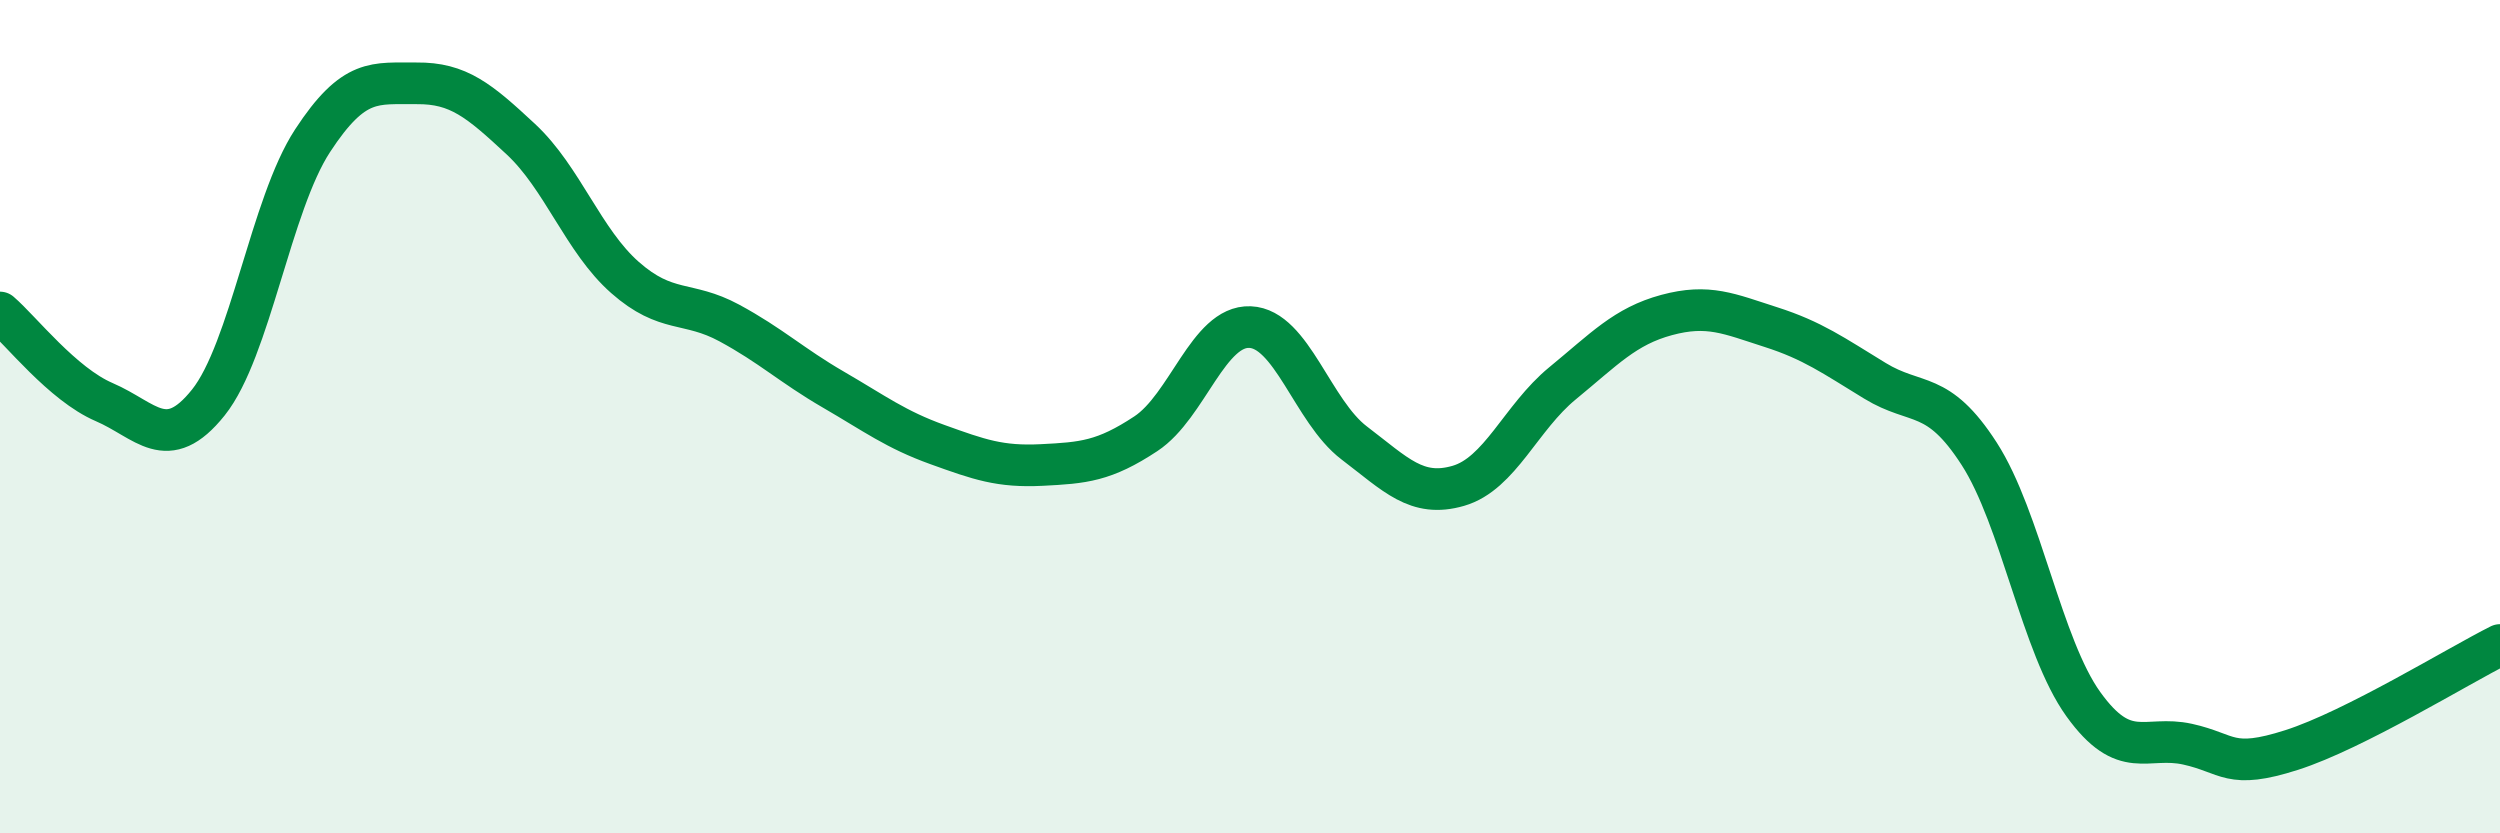
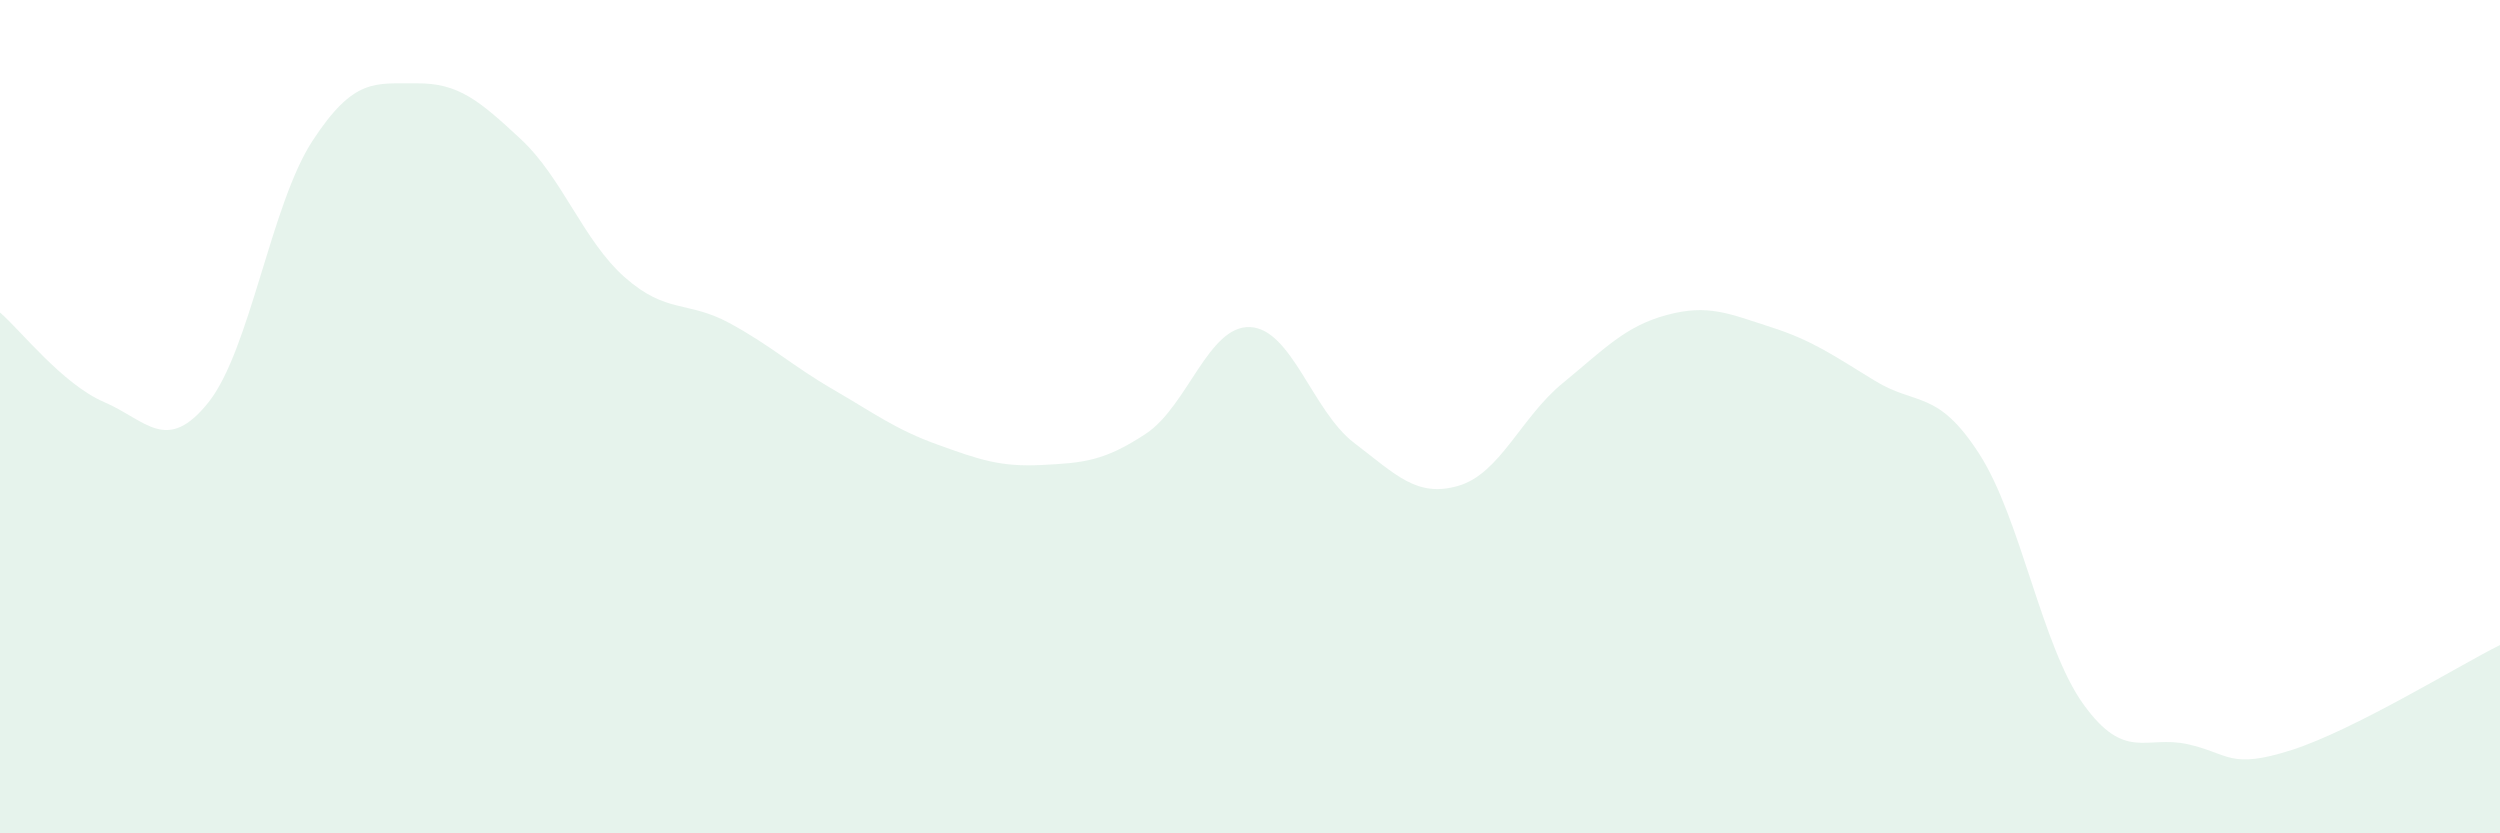
<svg xmlns="http://www.w3.org/2000/svg" width="60" height="20" viewBox="0 0 60 20">
  <path d="M 0,7.5 C 0.5,7.93 1.5,9.22 2.5,9.65 C 3.5,10.08 4,10.91 5,9.66 C 6,8.41 6.5,4.91 7.5,3.38 C 8.5,1.85 9,2.01 10,2 C 11,1.99 11.5,2.41 12.5,3.34 C 13.5,4.27 14,5.78 15,6.66 C 16,7.54 16.5,7.21 17.5,7.75 C 18.5,8.29 19,8.77 20,9.35 C 21,9.93 21.5,10.31 22.5,10.67 C 23.5,11.03 24,11.21 25,11.16 C 26,11.11 26.5,11.07 27.5,10.41 C 28.5,9.75 29,7.81 30,7.85 C 31,7.89 31.5,9.87 32.5,10.63 C 33.5,11.39 34,11.95 35,11.66 C 36,11.37 36.5,10.02 37.5,9.2 C 38.5,8.38 39,7.83 40,7.56 C 41,7.29 41.5,7.53 42.5,7.85 C 43.5,8.17 44,8.53 45,9.14 C 46,9.75 46.5,9.34 47.5,10.89 C 48.5,12.44 49,15.51 50,16.9 C 51,18.29 51.5,17.64 52.5,17.86 C 53.5,18.08 53.5,18.48 55,18 C 56.5,17.52 59,15.98 60,15.48L60 20L0 20Z" fill="#008740" opacity="0.1" stroke-linecap="round" stroke-linejoin="round" />
-   <path d="M 0,7.5 C 0.5,7.93 1.5,9.22 2.5,9.65 C 3.5,10.08 4,10.91 5,9.66 C 6,8.41 6.5,4.91 7.5,3.38 C 8.5,1.85 9,2.01 10,2 C 11,1.99 11.5,2.41 12.5,3.34 C 13.5,4.27 14,5.78 15,6.66 C 16,7.54 16.5,7.21 17.5,7.75 C 18.5,8.29 19,8.77 20,9.35 C 21,9.93 21.5,10.31 22.5,10.67 C 23.5,11.03 24,11.21 25,11.16 C 26,11.11 26.5,11.07 27.5,10.41 C 28.5,9.75 29,7.81 30,7.85 C 31,7.89 31.5,9.87 32.5,10.63 C 33.5,11.39 34,11.95 35,11.66 C 36,11.37 36.5,10.02 37.5,9.2 C 38.5,8.38 39,7.83 40,7.56 C 41,7.29 41.5,7.53 42.5,7.85 C 43.5,8.17 44,8.53 45,9.14 C 46,9.75 46.5,9.34 47.5,10.89 C 48.5,12.44 49,15.51 50,16.9 C 51,18.29 51.5,17.64 52.5,17.86 C 53.5,18.08 53.5,18.48 55,18 C 56.5,17.52 59,15.98 60,15.48" stroke="#008740" stroke-width="1" fill="none" stroke-linecap="round" stroke-linejoin="round" />
</svg>